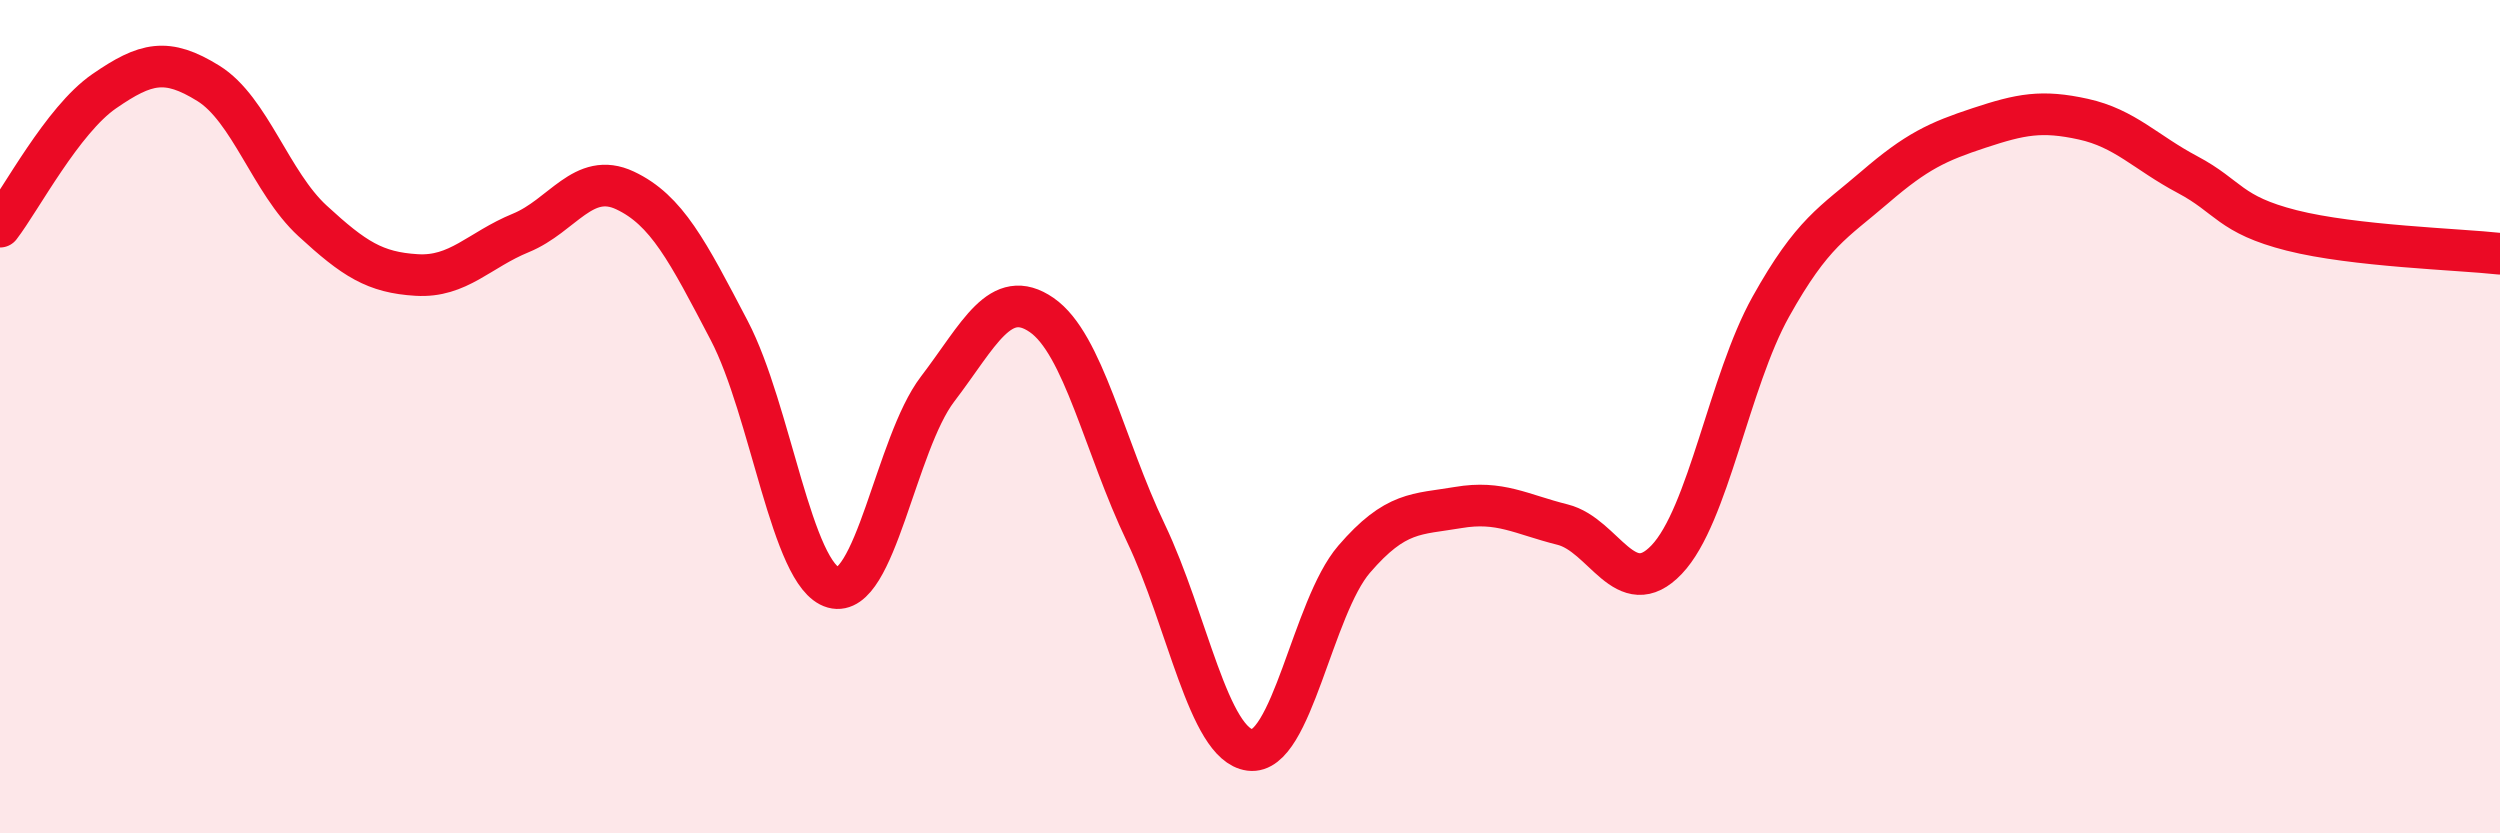
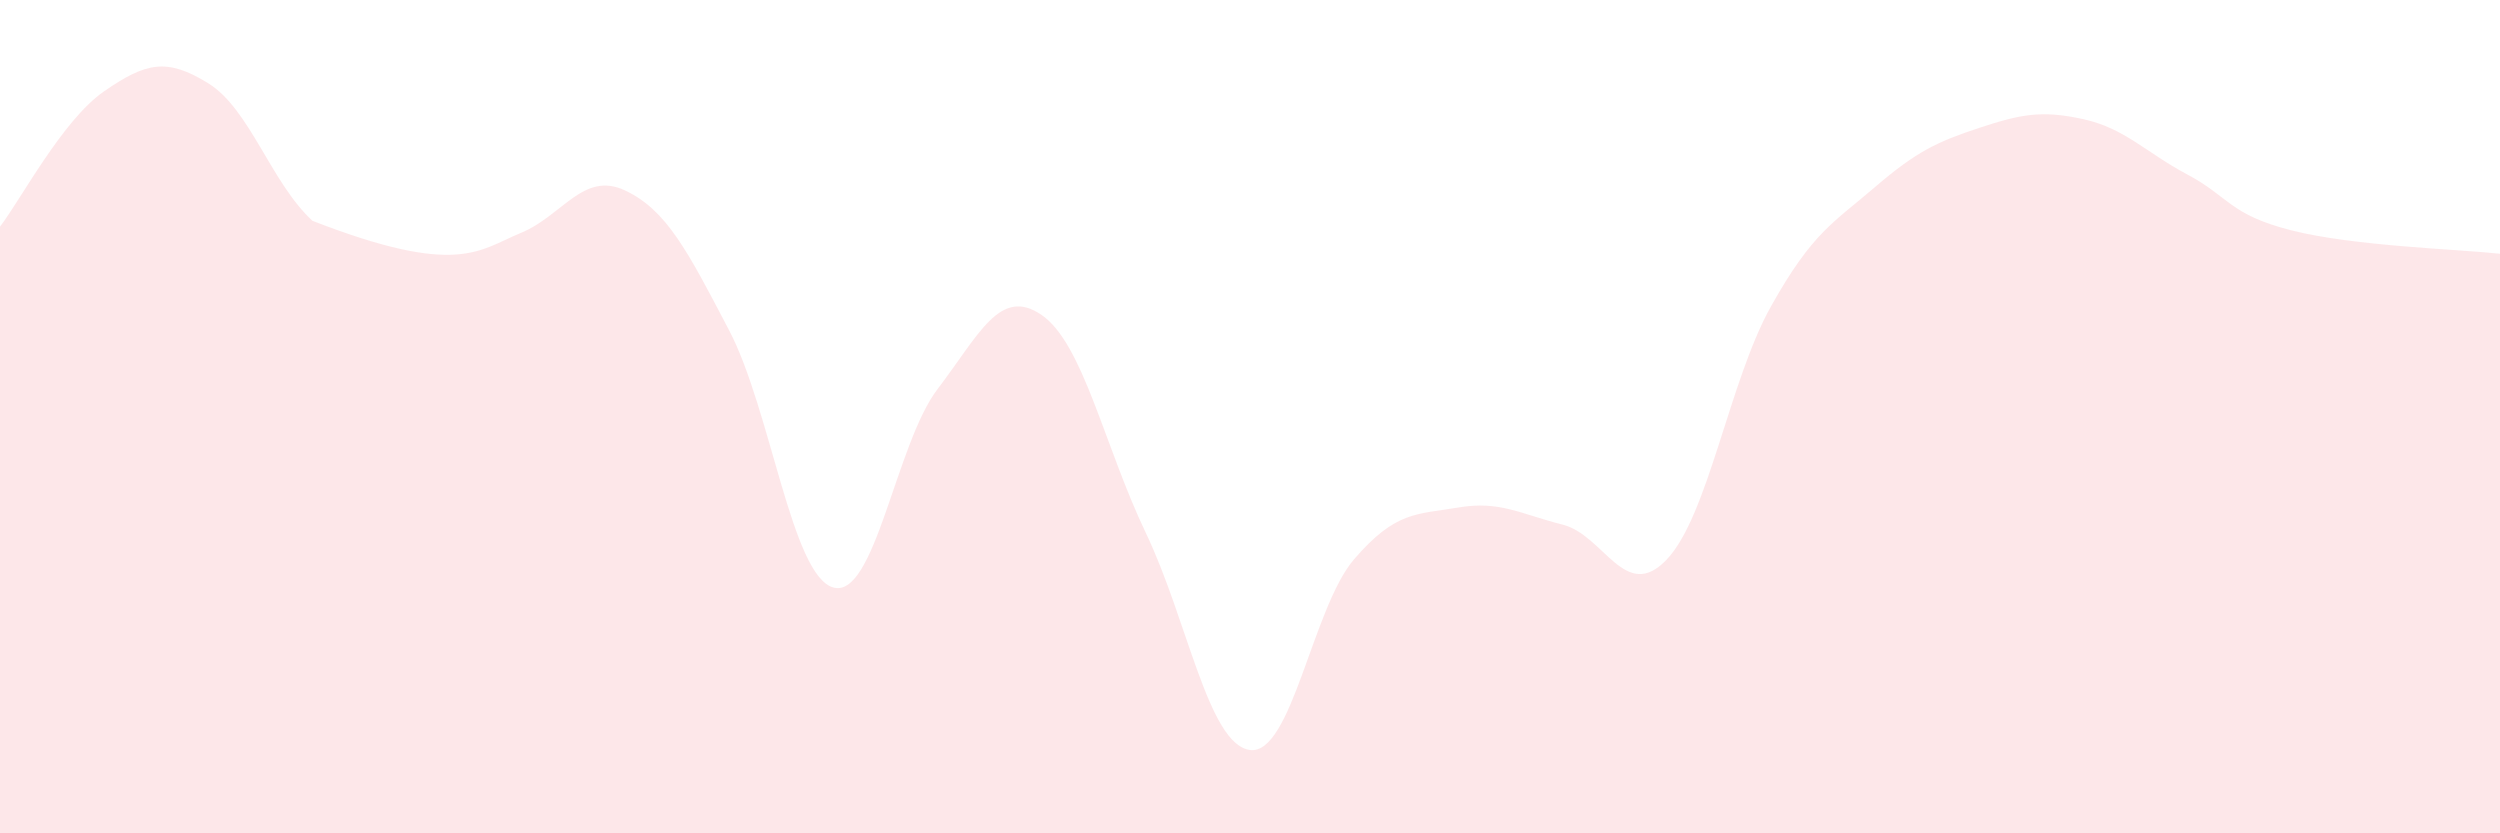
<svg xmlns="http://www.w3.org/2000/svg" width="60" height="20" viewBox="0 0 60 20">
-   <path d="M 0,5.44 C 0.5,4.79 1.5,2.88 2.5,2.19 C 3.5,1.5 4,1.38 5,2 C 6,2.62 6.5,4.38 7.5,5.3 C 8.5,6.22 9,6.54 10,6.6 C 11,6.66 11.5,6 12.5,5.59 C 13.5,5.18 14,4.1 15,4.57 C 16,5.04 16.5,6.02 17.5,7.93 C 18.5,9.84 19,13.82 20,14.1 C 21,14.38 21.5,10.65 22.5,9.34 C 23.5,8.03 24,6.87 25,7.56 C 26,8.25 26.5,10.7 27.5,12.79 C 28.5,14.88 29,17.87 30,18 C 31,18.13 31.5,14.58 32.5,13.42 C 33.5,12.26 34,12.35 35,12.18 C 36,12.01 36.5,12.34 37.5,12.59 C 38.5,12.84 39,14.48 40,13.43 C 41,12.38 41.5,9.15 42.5,7.36 C 43.5,5.57 44,5.35 45,4.49 C 46,3.63 46.5,3.4 47.5,3.07 C 48.5,2.74 49,2.64 50,2.86 C 51,3.08 51.5,3.66 52.5,4.19 C 53.5,4.72 53.5,5.15 55,5.53 C 56.5,5.91 59,5.98 60,6.09L60 20L0 20Z" fill="#EB0A25" opacity="0.1" stroke-linecap="round" stroke-linejoin="round" />
-   <path d="M 0,5.44 C 0.5,4.79 1.5,2.88 2.5,2.19 C 3.5,1.5 4,1.38 5,2 C 6,2.62 6.5,4.38 7.5,5.3 C 8.5,6.22 9,6.54 10,6.6 C 11,6.66 11.5,6 12.5,5.59 C 13.5,5.18 14,4.1 15,4.57 C 16,5.04 16.5,6.02 17.5,7.93 C 18.5,9.84 19,13.82 20,14.1 C 21,14.38 21.5,10.65 22.5,9.34 C 23.5,8.03 24,6.87 25,7.56 C 26,8.25 26.5,10.7 27.5,12.79 C 28.5,14.88 29,17.87 30,18 C 31,18.13 31.5,14.58 32.5,13.42 C 33.5,12.26 34,12.35 35,12.18 C 36,12.01 36.5,12.34 37.5,12.59 C 38.5,12.84 39,14.48 40,13.43 C 41,12.38 41.5,9.15 42.5,7.36 C 43.5,5.57 44,5.35 45,4.49 C 46,3.63 46.5,3.4 47.5,3.07 C 48.5,2.74 49,2.64 50,2.86 C 51,3.08 51.5,3.66 52.5,4.19 C 53.5,4.72 53.5,5.15 55,5.53 C 56.5,5.91 59,5.98 60,6.09" stroke="#EB0A25" stroke-width="1" fill="none" stroke-linecap="round" stroke-linejoin="round" />
+   <path d="M 0,5.44 C 0.5,4.79 1.5,2.88 2.5,2.19 C 3.5,1.5 4,1.38 5,2 C 6,2.62 6.5,4.38 7.5,5.3 C 11,6.66 11.5,6 12.5,5.59 C 13.5,5.18 14,4.1 15,4.57 C 16,5.04 16.5,6.02 17.5,7.93 C 18.5,9.84 19,13.82 20,14.1 C 21,14.38 21.5,10.65 22.5,9.34 C 23.5,8.03 24,6.87 25,7.56 C 26,8.25 26.5,10.7 27.5,12.79 C 28.5,14.88 29,17.87 30,18 C 31,18.13 31.5,14.58 32.5,13.42 C 33.5,12.26 34,12.35 35,12.18 C 36,12.01 36.5,12.34 37.5,12.59 C 38.5,12.84 39,14.48 40,13.43 C 41,12.38 41.5,9.15 42.5,7.36 C 43.5,5.57 44,5.35 45,4.49 C 46,3.63 46.5,3.4 47.5,3.07 C 48.5,2.74 49,2.64 50,2.86 C 51,3.08 51.5,3.66 52.5,4.19 C 53.5,4.72 53.5,5.15 55,5.53 C 56.5,5.91 59,5.98 60,6.09L60 20L0 20Z" fill="#EB0A25" opacity="0.1" stroke-linecap="round" stroke-linejoin="round" />
</svg>